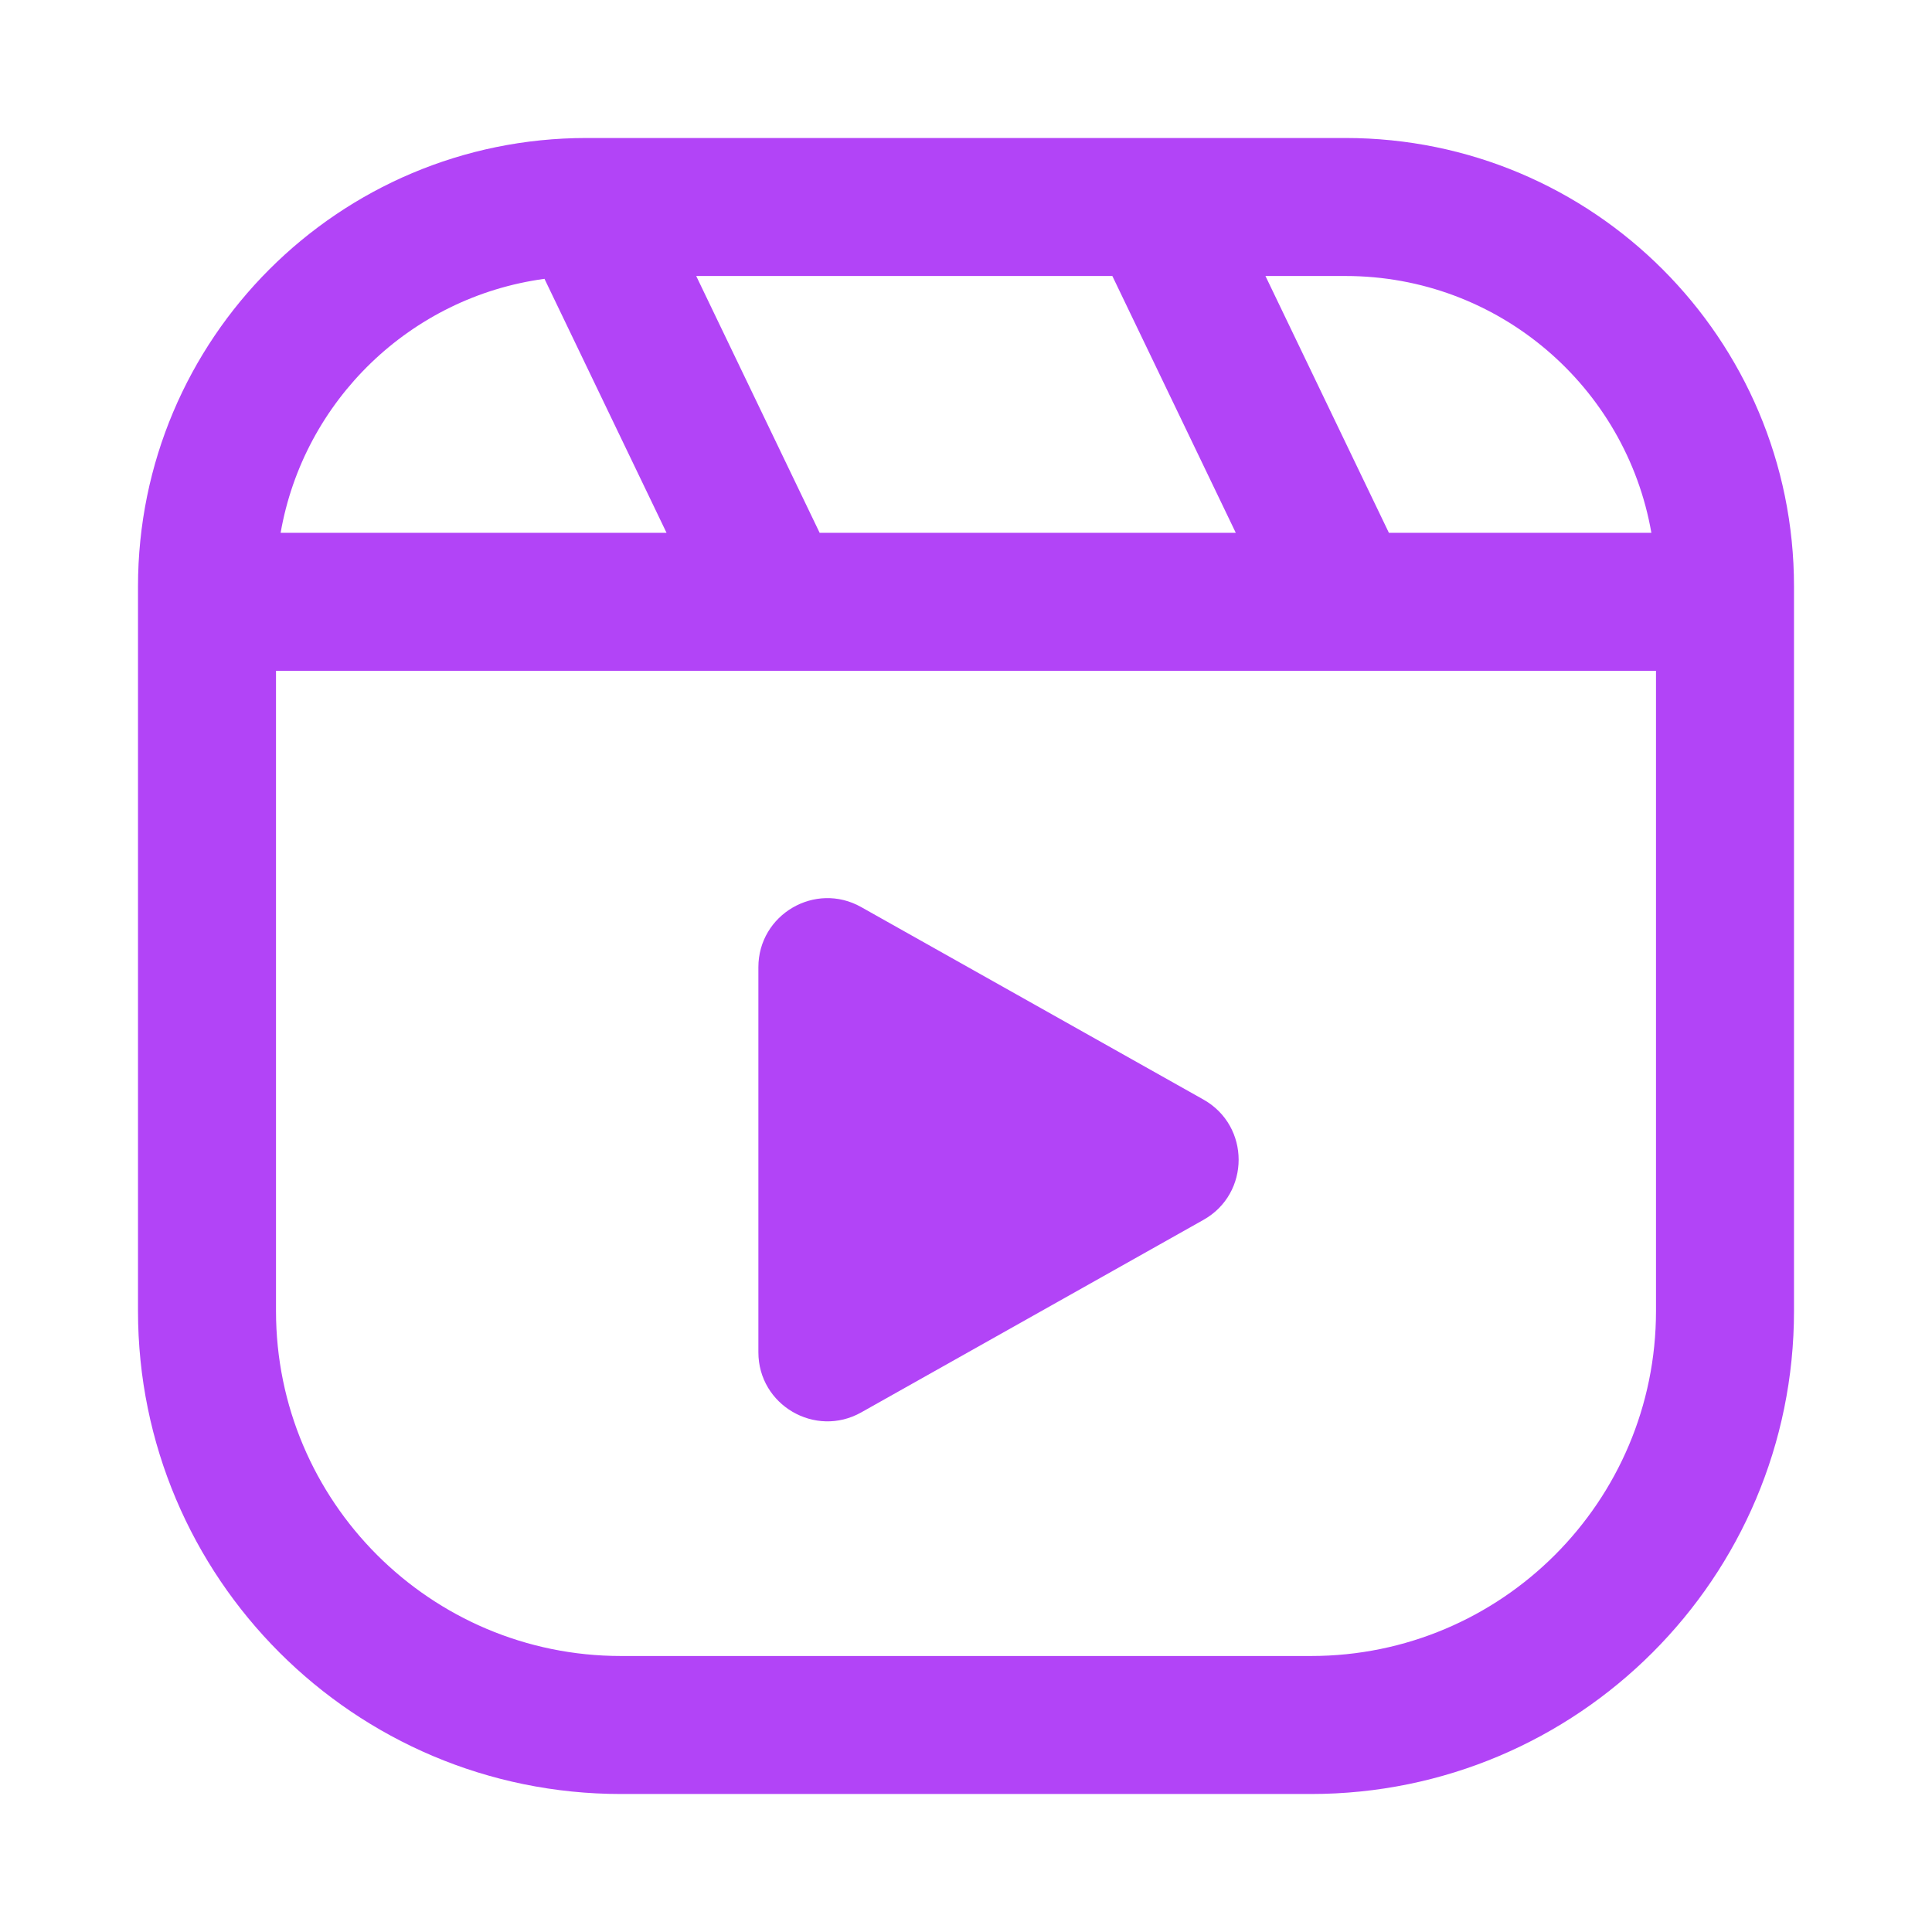
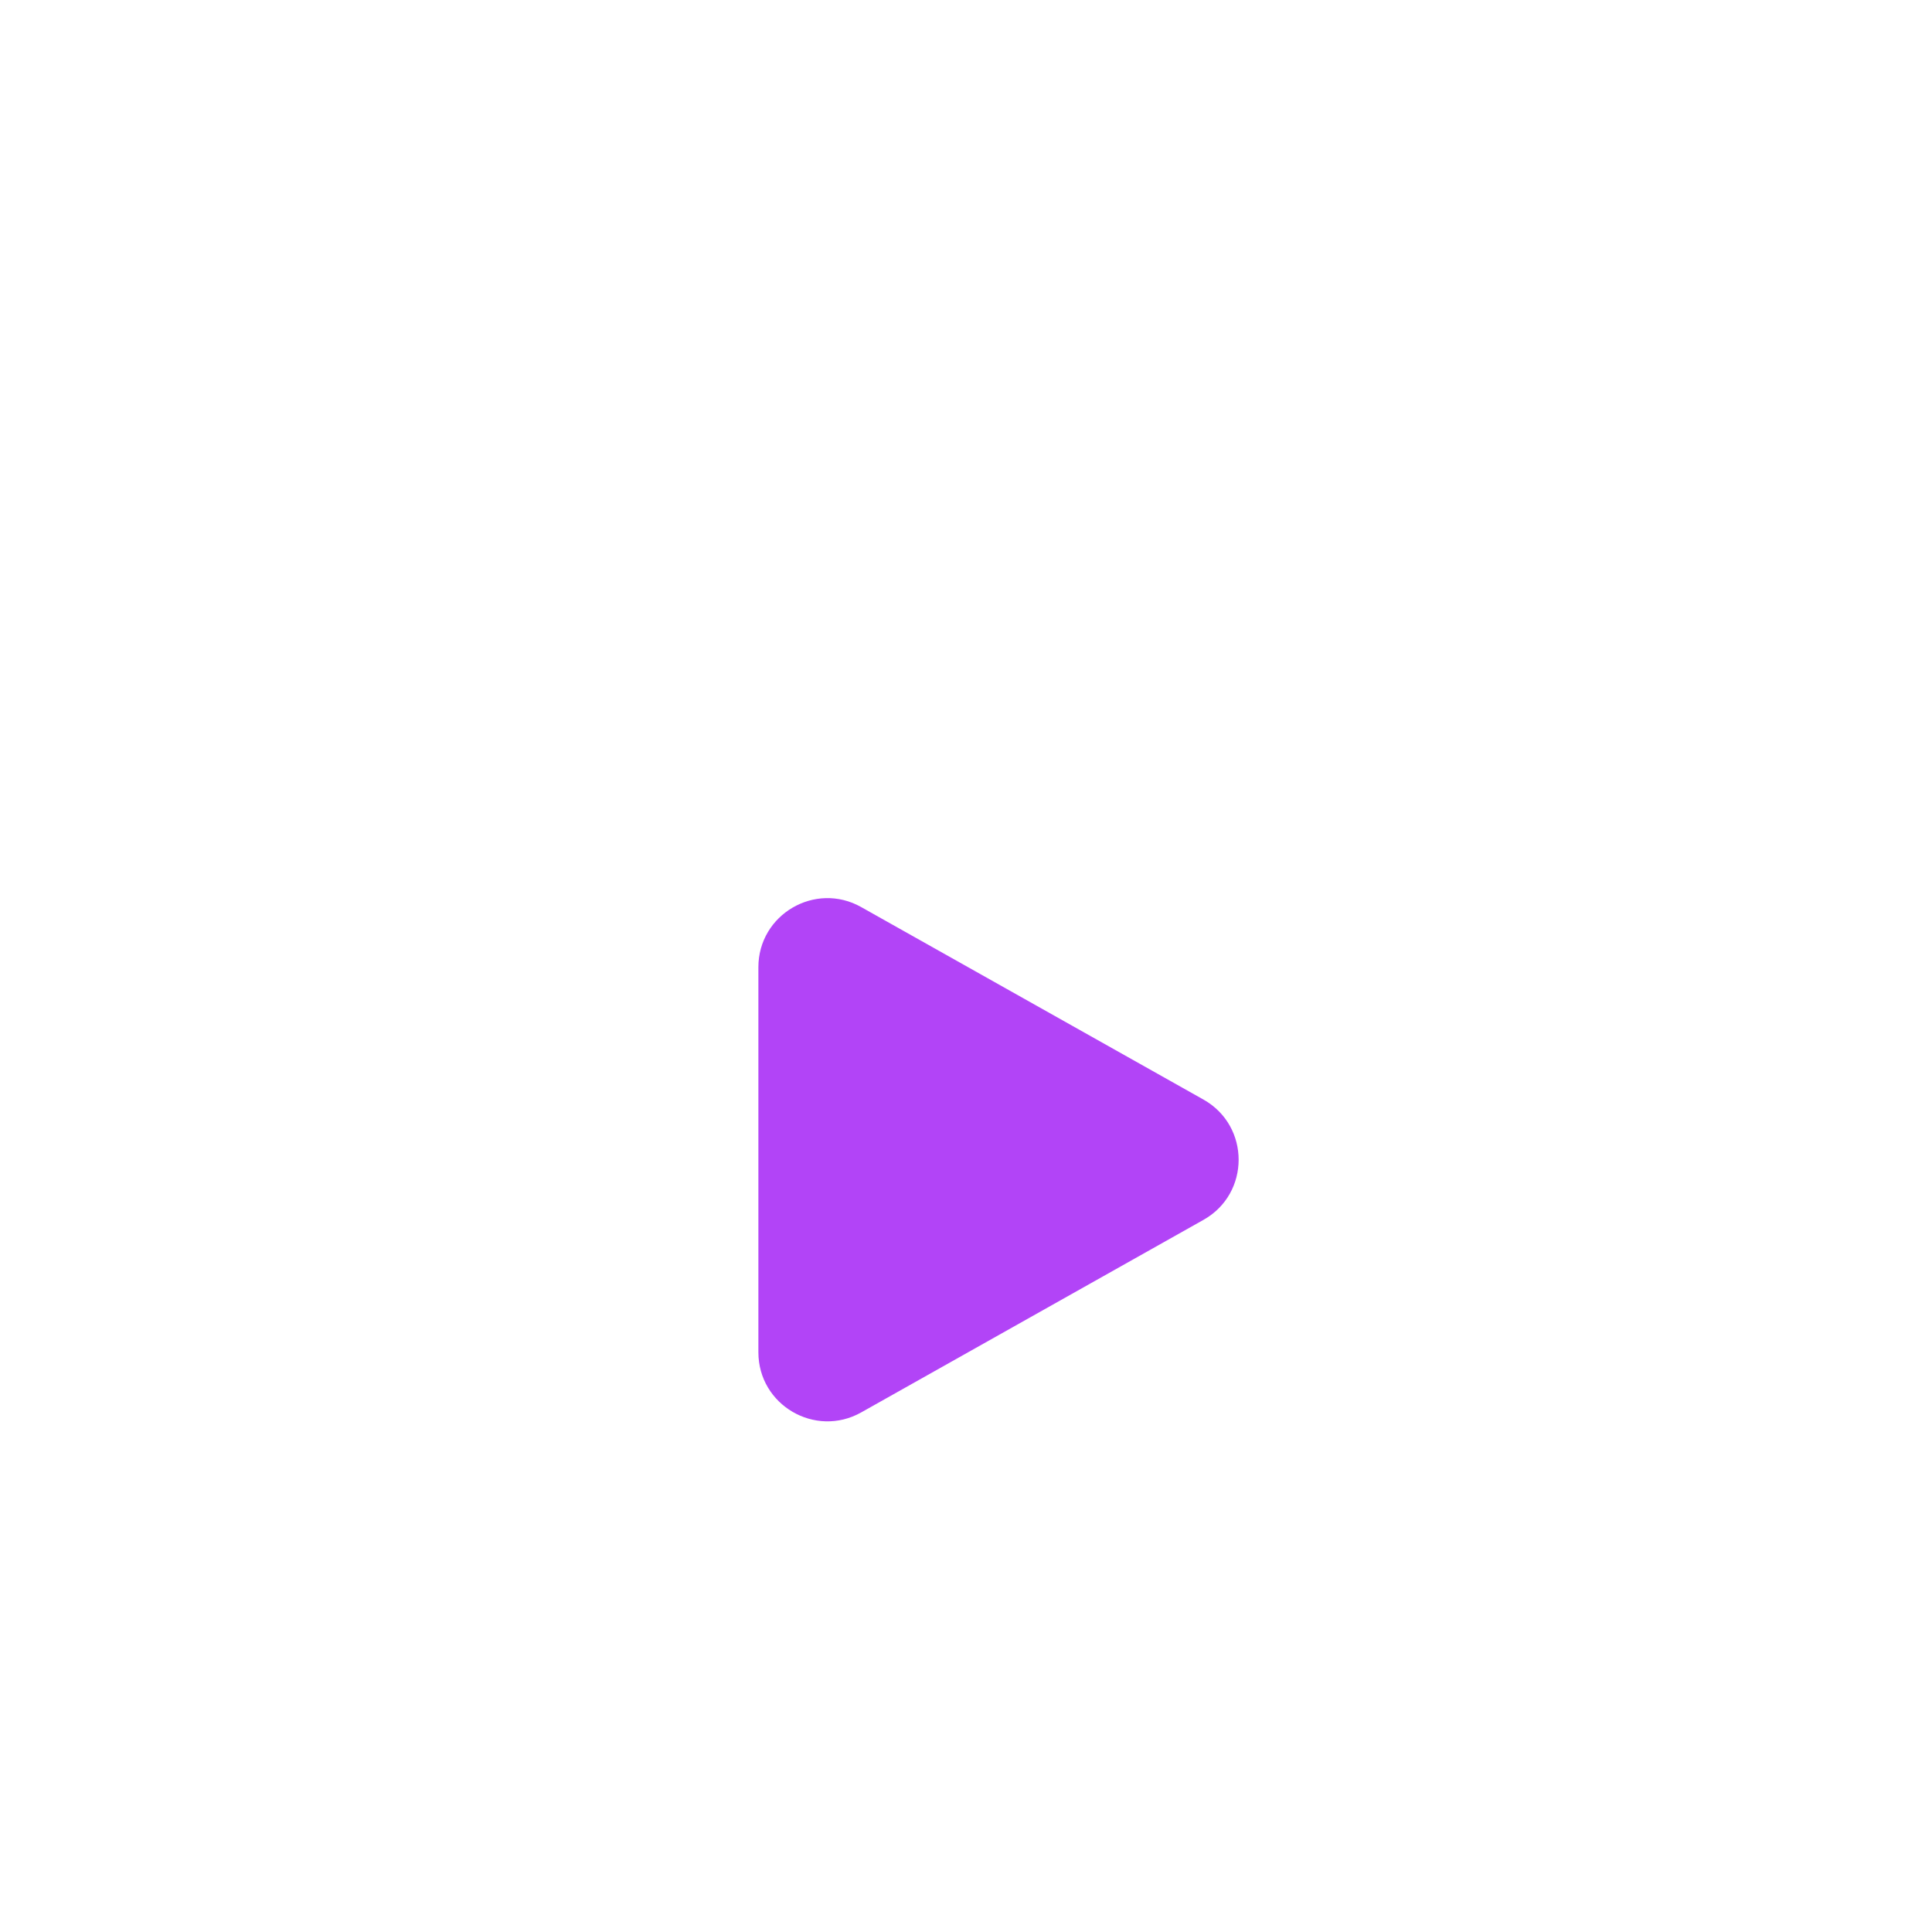
<svg xmlns="http://www.w3.org/2000/svg" width="28" height="28" viewBox="0 0 28 28" fill="none">
  <path d="M10.991 14.018V19.598C10.991 20.363 11.815 20.844 12.481 20.47L17.442 17.679C18.121 17.297 18.121 16.319 17.442 15.936L12.481 13.146C11.815 12.771 10.991 13.253 10.991 14.018Z" fill="#B244F7" />
-   <path fill-rule="evenodd" clip-rule="evenodd" d="M8.5 2C4.91 2 2 4.91 2 8.5V19C2 22.866 5.134 26 9 26H19C22.866 26 26 22.866 26 19V8.5C26 4.91 23.09 2 19.5 2H8.5ZM4.067 7.722C4.401 5.805 5.949 4.304 7.891 4.041L9.66 7.722H4.067ZM11.879 7.722L10.09 4H16.121L17.91 7.722H11.879ZM20.129 7.722L18.34 4H19.5C21.72 4 23.565 5.608 23.933 7.722H20.129ZM24 9.722V19C24 21.761 21.761 24 19 24H9C6.239 24 4 21.761 4 19V9.722H24Z" fill="#B244F7" />
</svg>